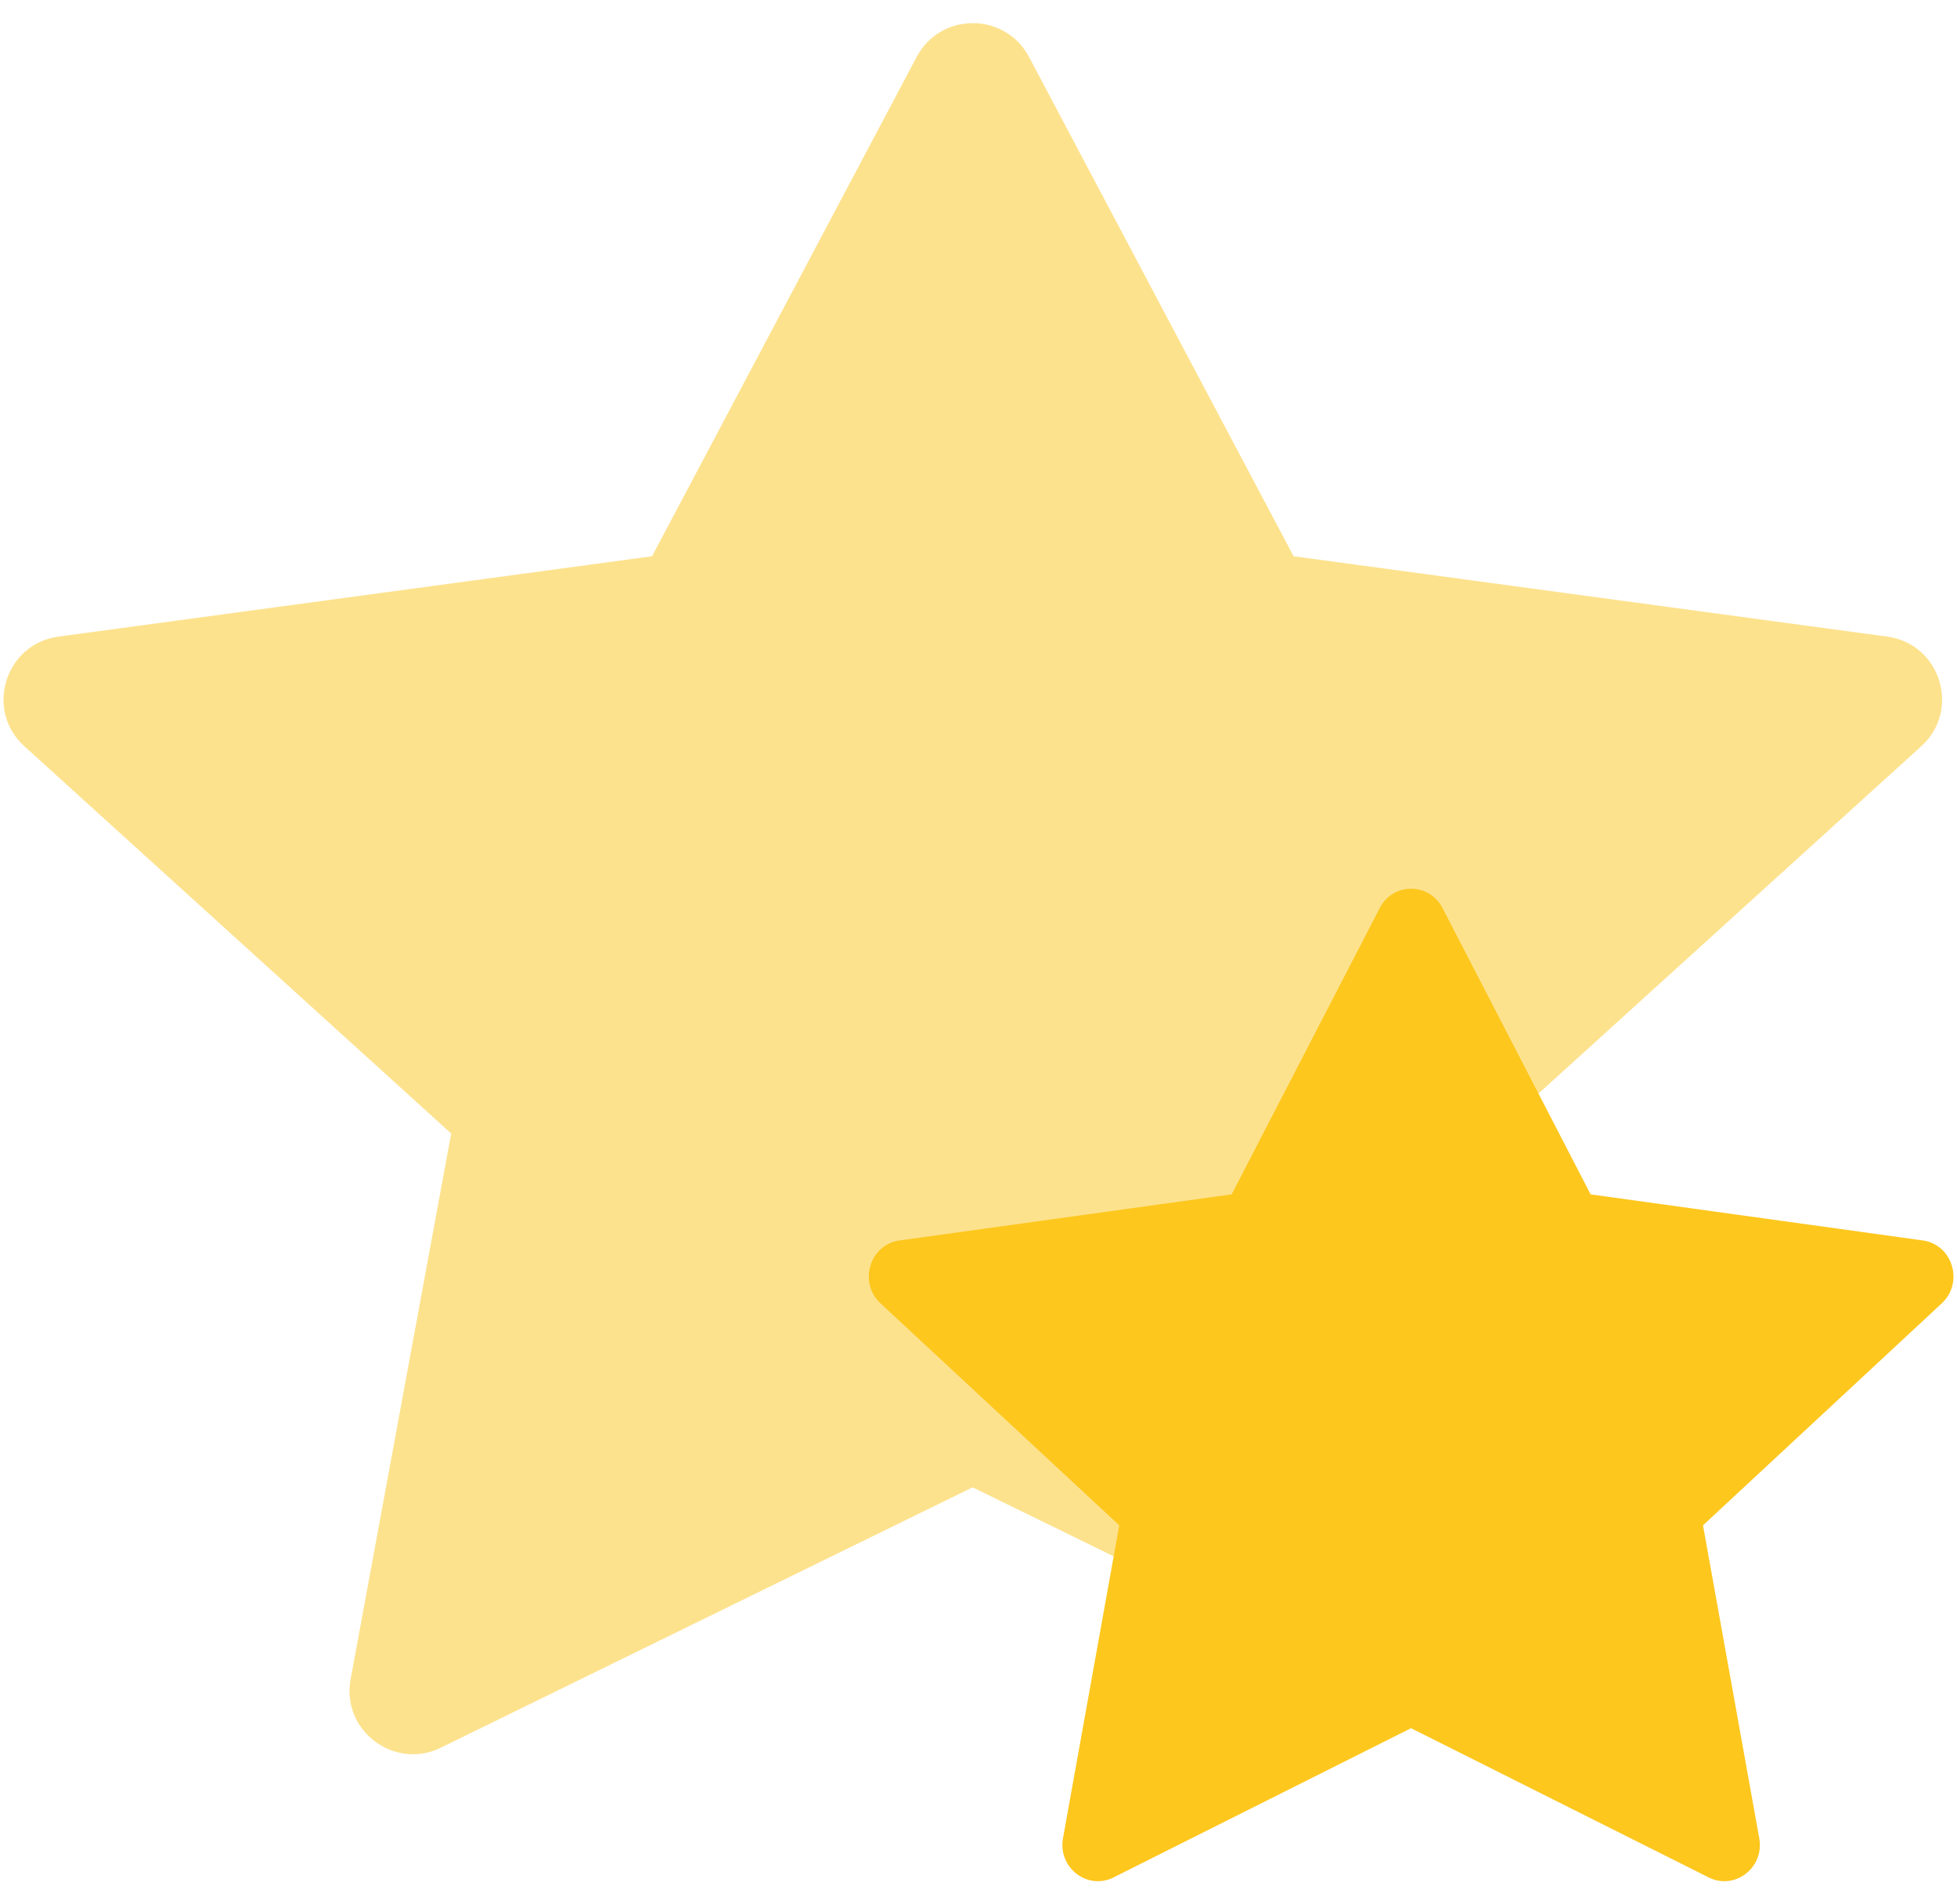
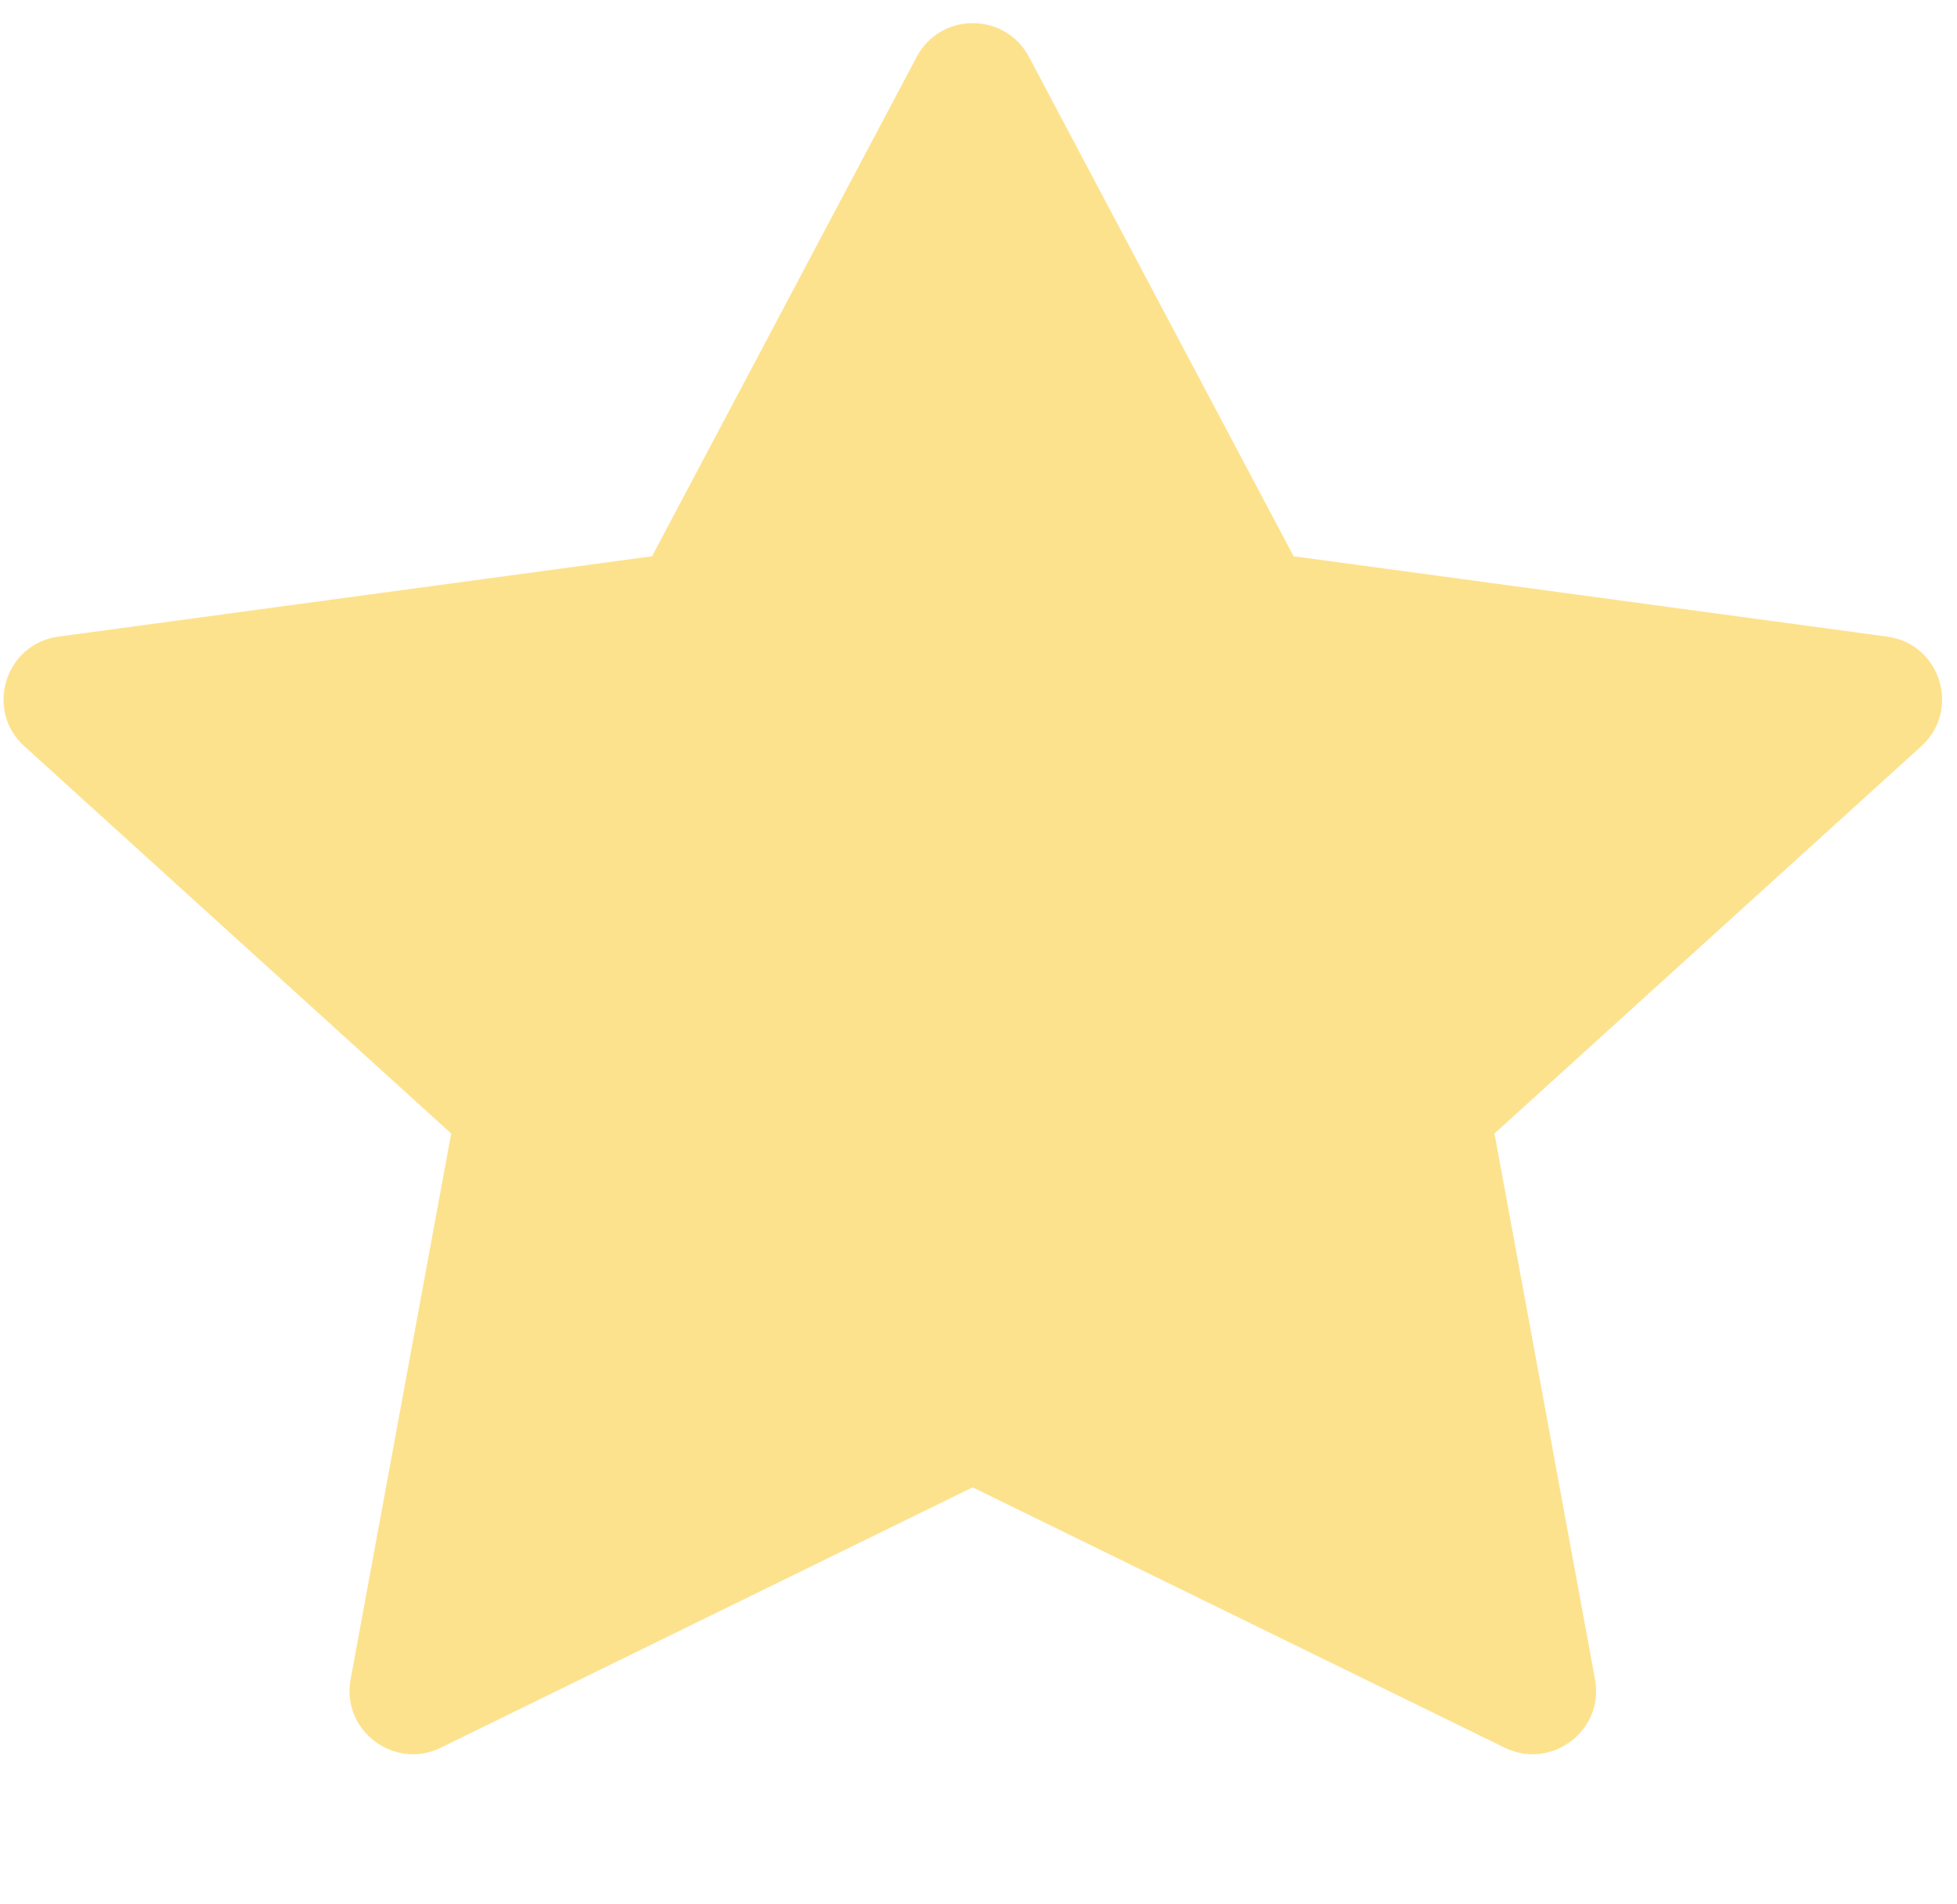
<svg xmlns="http://www.w3.org/2000/svg" width="74" height="72" viewBox="0 0 74 72" fill="none">
  <path d="M16.675 66.077C14.906 66.941 12.9 65.427 13.257 63.494L17.06 42.856L0.919 28.213C-0.588 26.843 0.195 24.338 2.216 24.068L24.656 21.031L34.662 2.151C35.564 0.449 38.006 0.449 38.909 2.151L48.915 21.031L71.355 24.068C73.375 24.338 74.159 26.843 72.651 28.213L56.511 42.856L60.313 63.494C60.671 65.427 58.664 66.941 56.895 66.077L36.778 56.234L16.67 66.077H16.675Z" fill="#FDC71E" fill-opacity="0.5" />
-   <path d="M42.107 70.983C41.118 71.478 39.995 70.61 40.195 69.502L42.322 57.67L33.292 49.275C32.448 48.489 32.887 47.053 34.017 46.898L46.572 45.157L52.171 34.333C52.676 33.357 54.042 33.357 54.547 34.333L60.146 45.157L72.701 46.898C73.832 47.053 74.27 48.489 73.427 49.275L64.396 57.67L66.523 69.502C66.723 70.61 65.6 71.478 64.611 70.983L53.355 65.34L42.105 70.983H42.107Z" fill="#FDC71E" />
</svg>